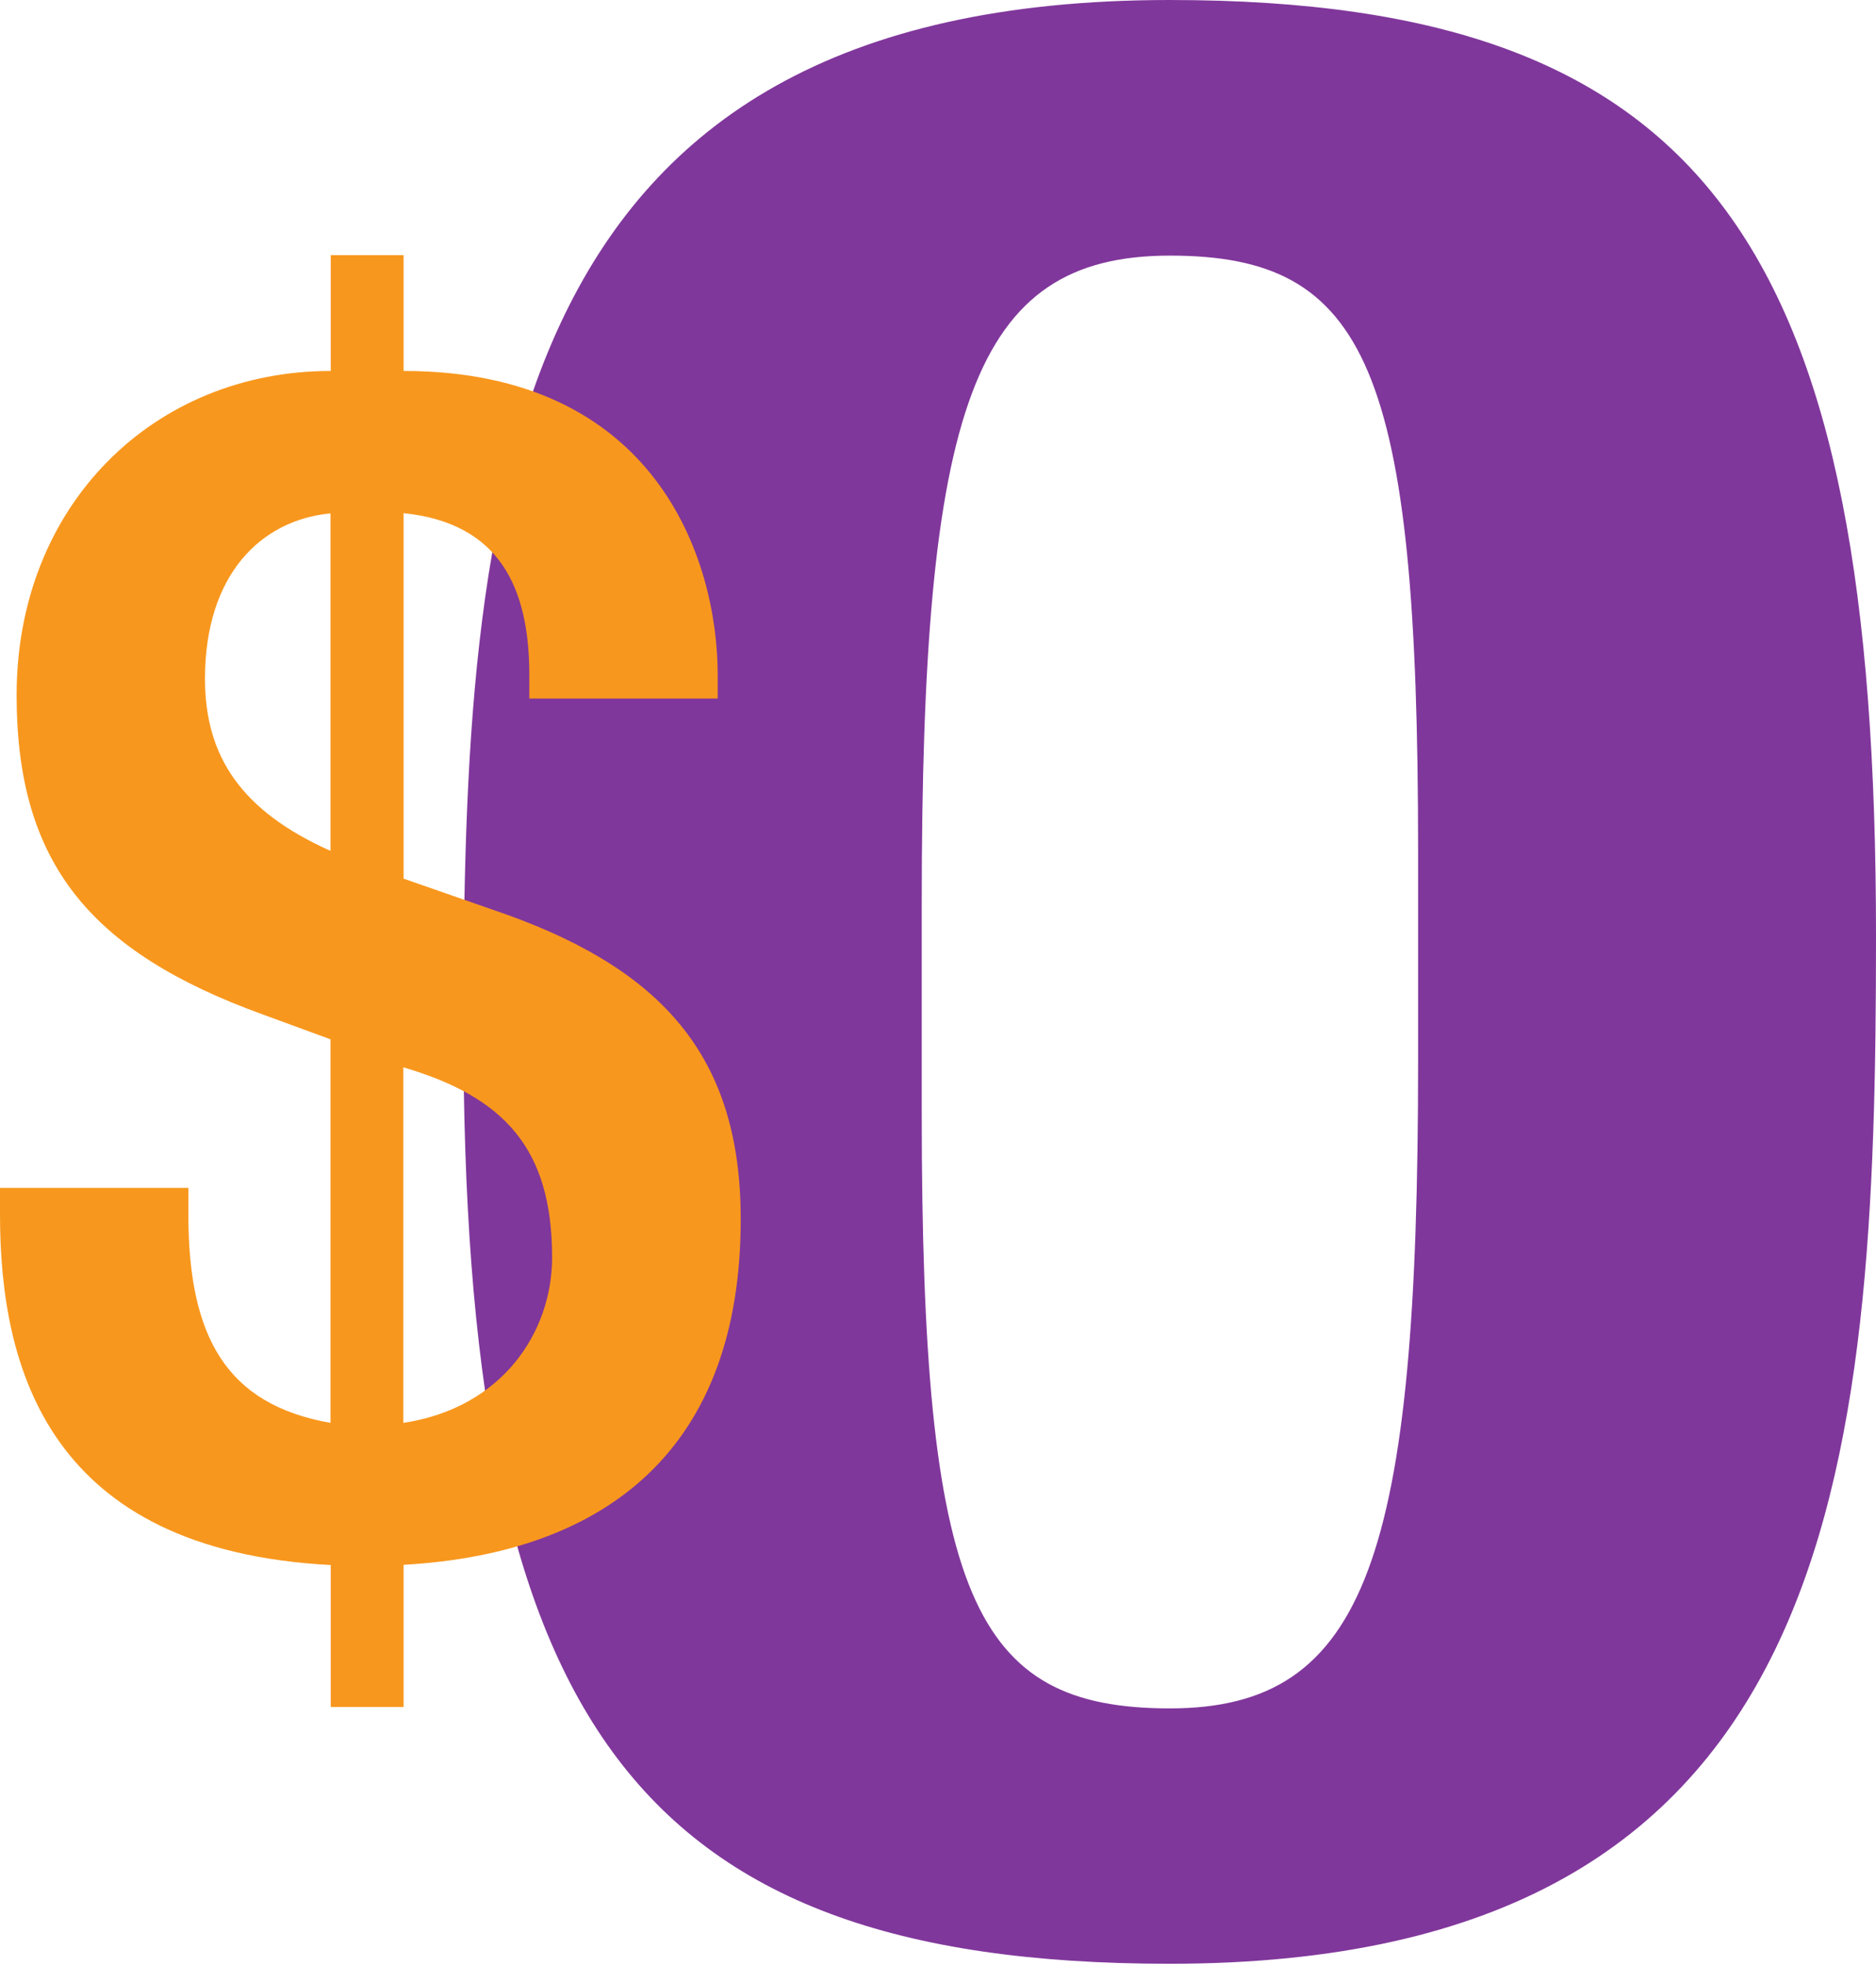
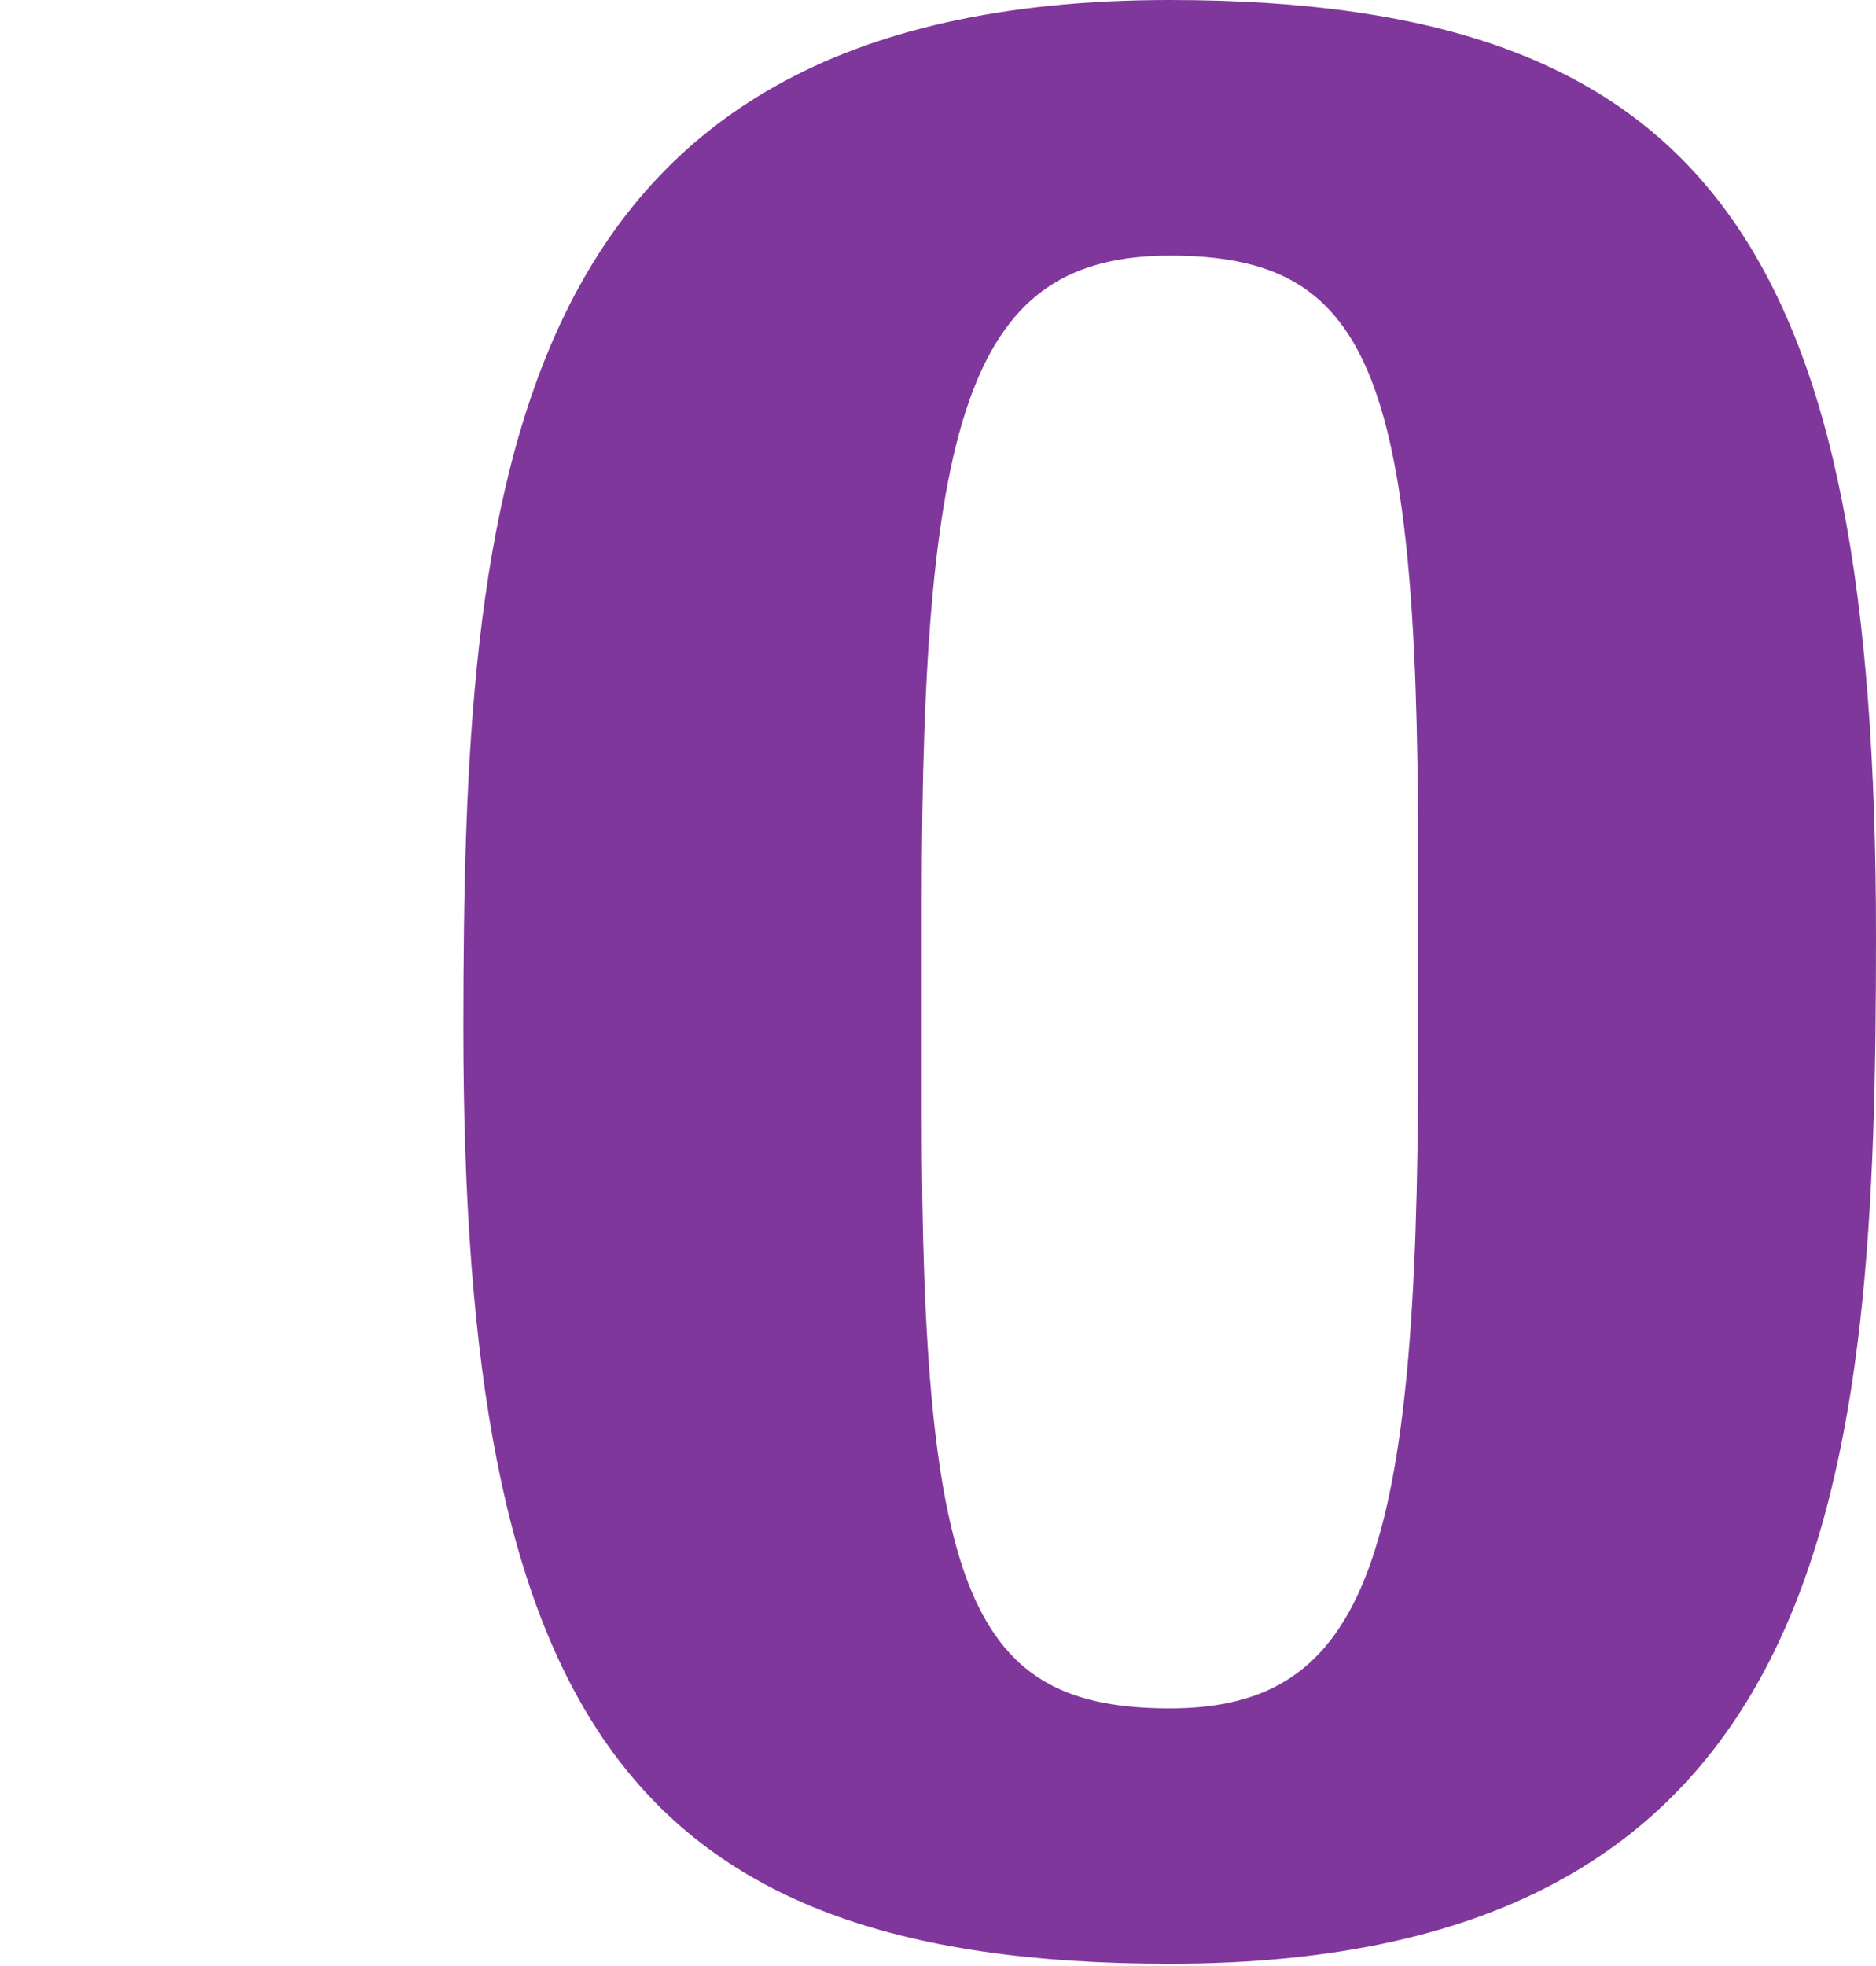
<svg xmlns="http://www.w3.org/2000/svg" width="63" height="66" viewBox="0 0 63 66" fill="none">
  <path d="M39.28 0C57.55 0 63 8.493 63 31.408C63 49.399 61.829 65.924 39.28 65.924C21.011 65.924 15.561 57.431 15.561 34.508C15.569 16.62 16.74 0 39.28 0ZM30.954 37.352C30.954 53.606 32.667 57.351 39.288 57.351C45.91 57.351 47.623 52.236 47.623 35.615V28.58C47.623 12.326 45.917 8.581 39.288 8.581C32.659 8.581 30.954 13.696 30.954 30.317V37.352Z" fill="#80379B" />
-   <path d="M11.099 52.538C1.665 52.036 0 45.989 0 40.77V39.878H6.326V40.77C6.326 44.882 7.601 47.152 11.099 47.766V34.89L8.82 34.054C2.996 31.942 0.558 28.946 0.558 23.337C0.558 16.955 5.163 12.453 11.107 12.453V8.565H13.553V12.453C21.991 12.453 24.102 18.724 24.102 22.668V23.449H17.776V22.668C17.776 19.728 16.78 17.561 13.553 17.226V29.496L17.051 30.715C22.437 32.659 24.875 35.655 24.875 40.93C24.875 48.587 20.437 52.14 13.553 52.531V57.303H11.107V52.531L11.099 52.538ZM11.099 17.234C8.764 17.457 6.884 19.29 6.884 22.787C6.884 25.393 8.103 27.225 11.099 28.564V17.242V17.234ZM13.545 47.766C16.875 47.264 18.541 44.714 18.541 42.212C18.541 38.547 16.931 36.826 13.545 35.83V47.766Z" fill="#F8971D" />
</svg>